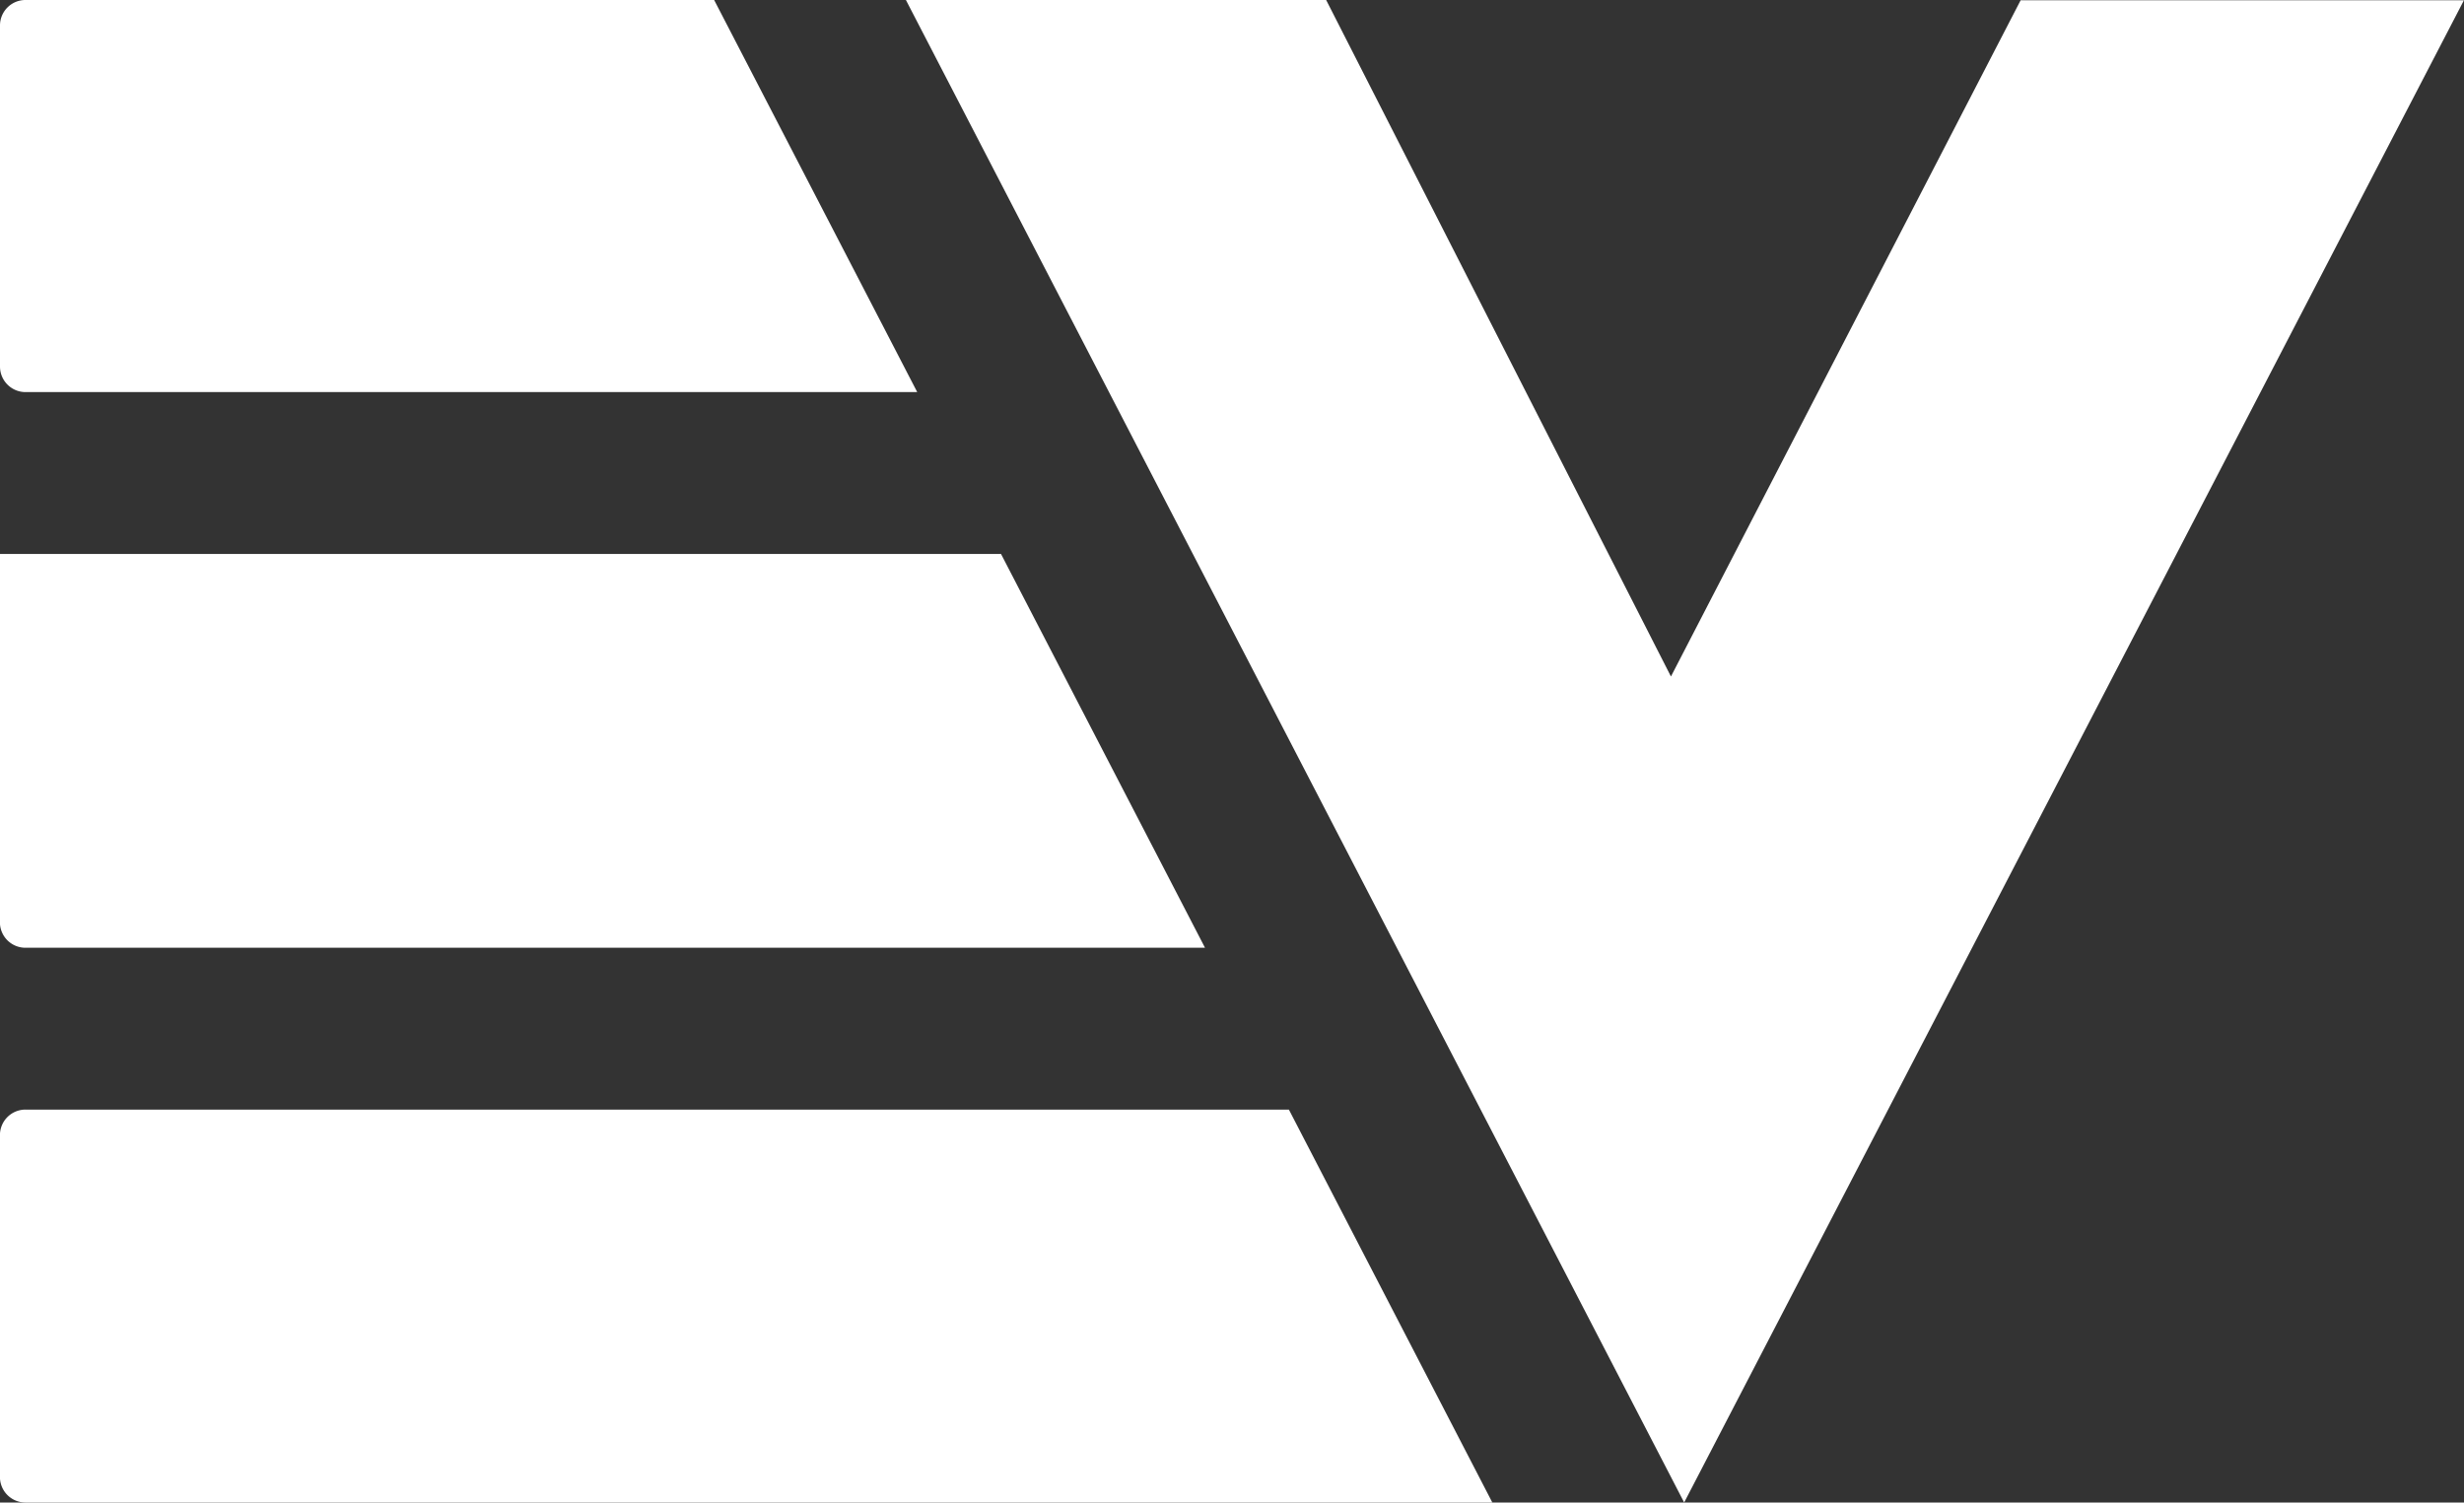
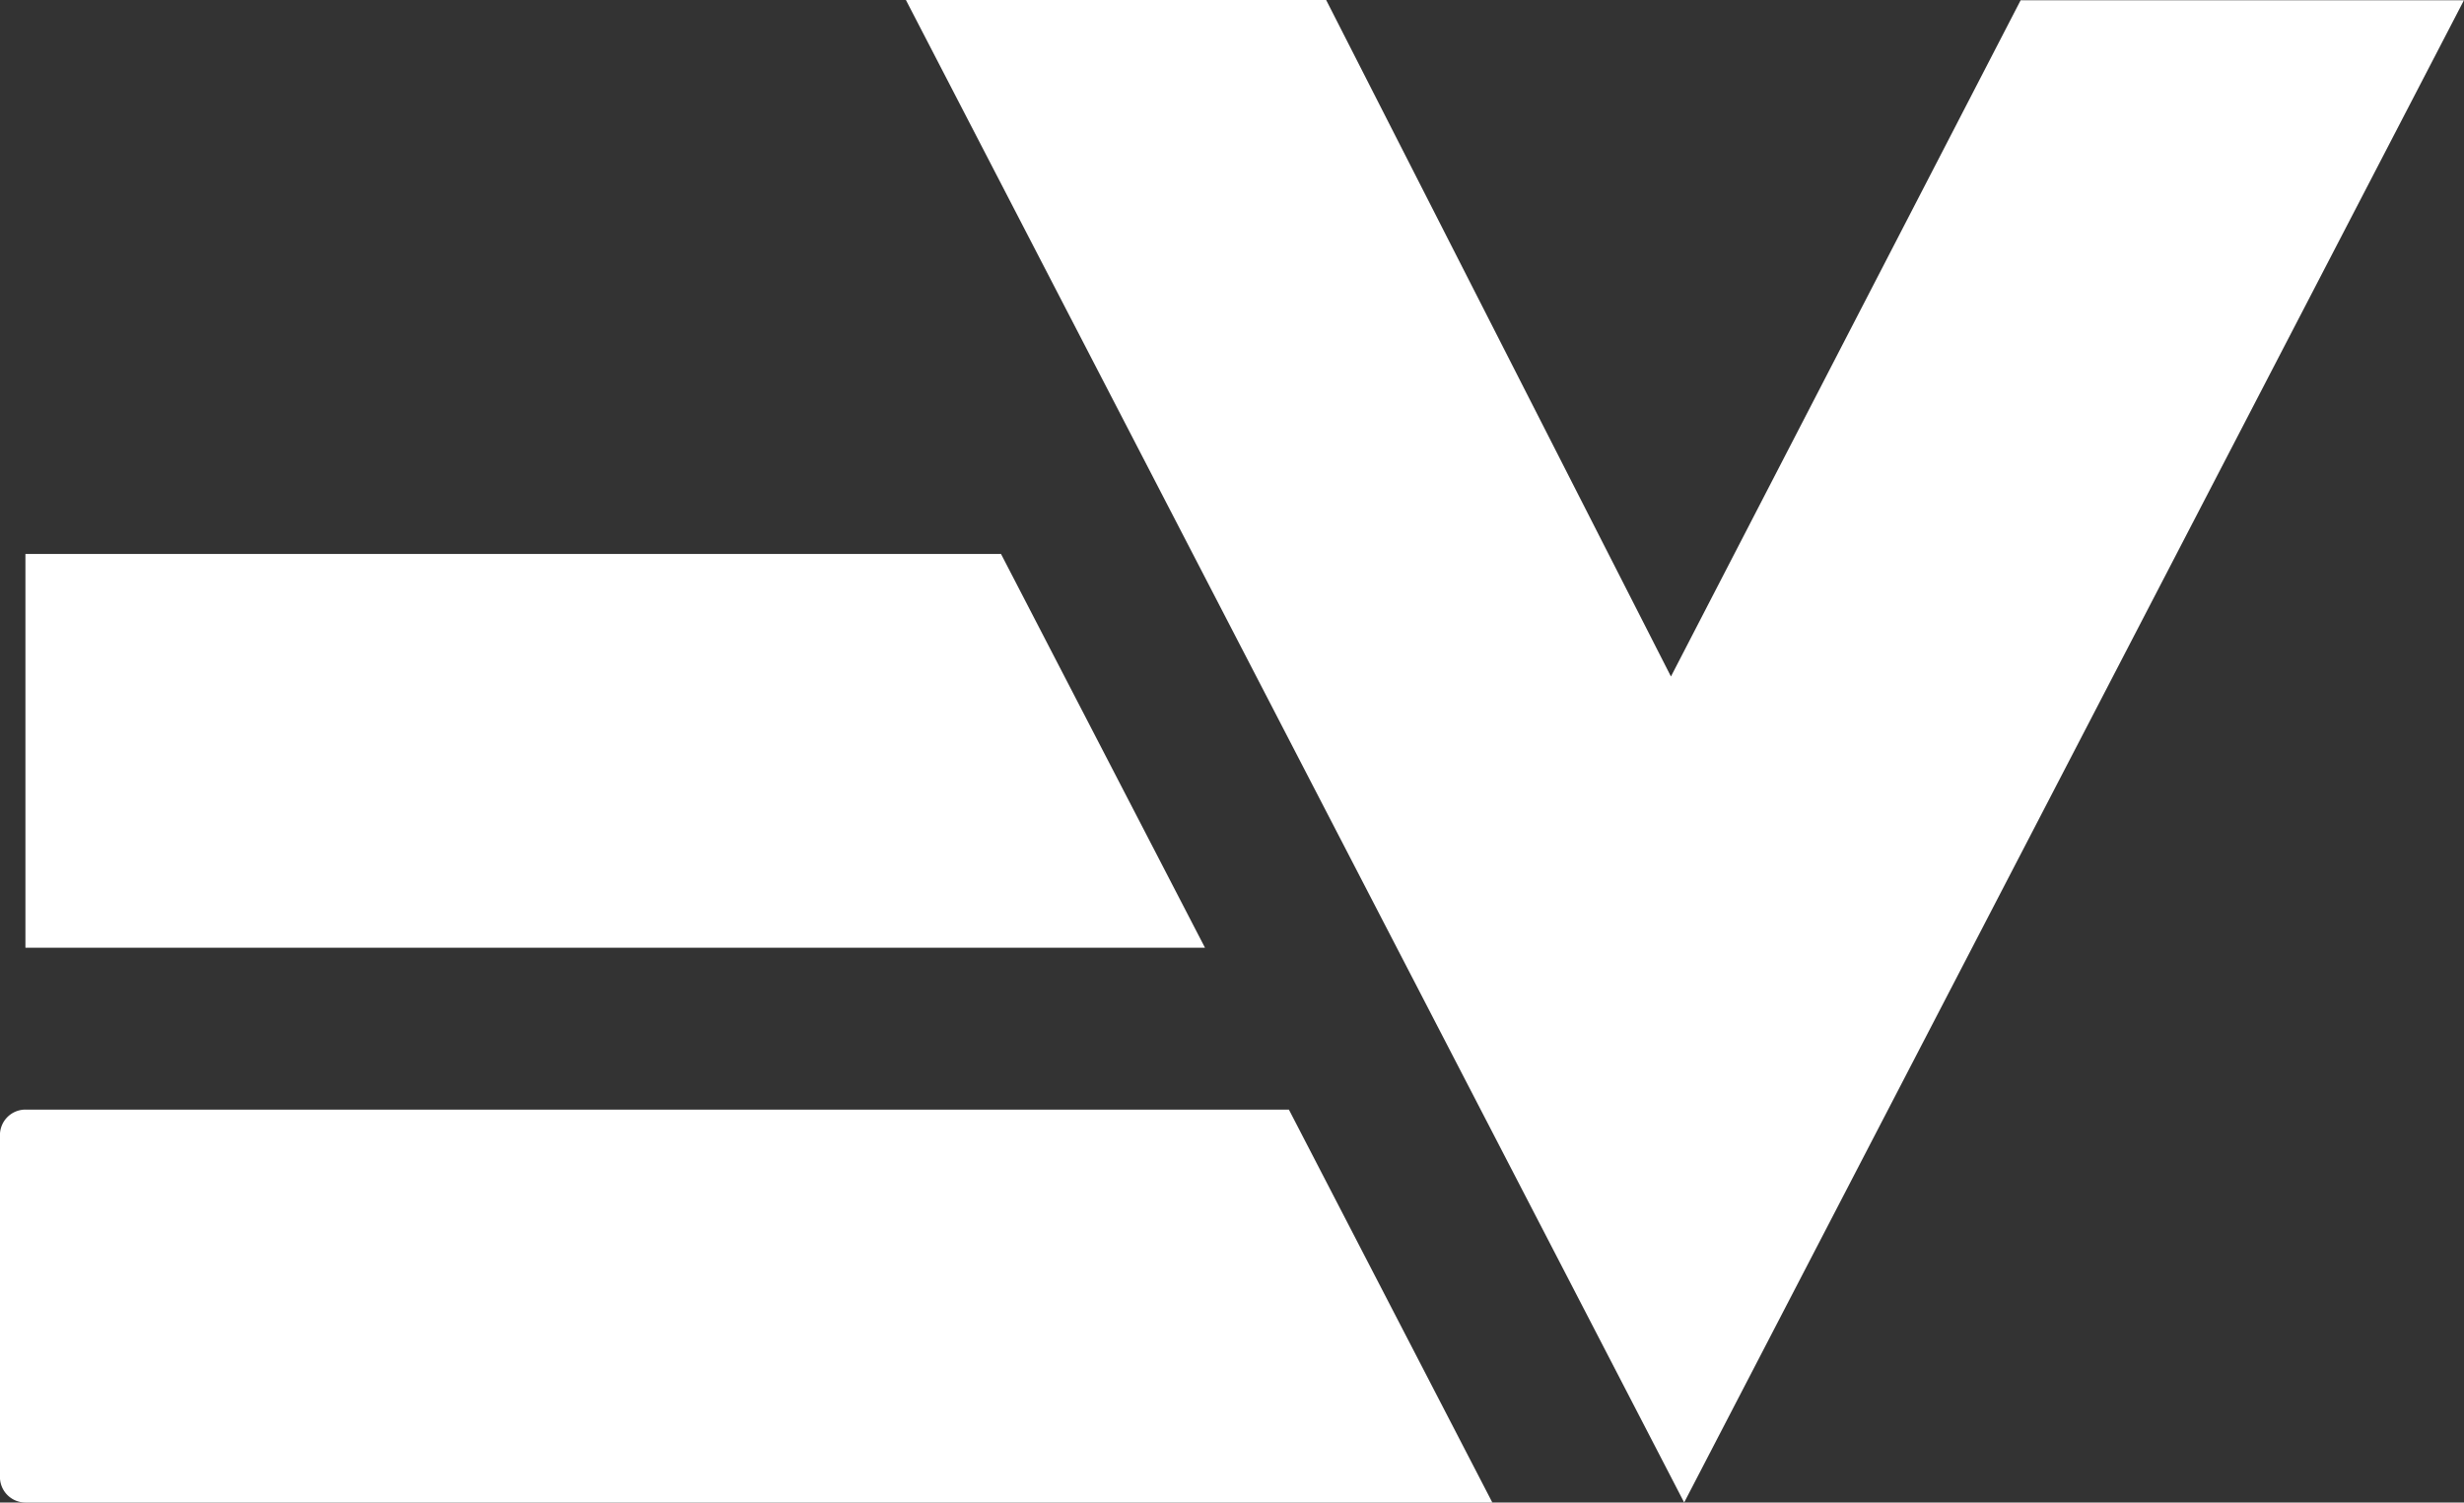
<svg xmlns="http://www.w3.org/2000/svg" id="footerLogo" width="92.64" height="56.492" viewBox="0 0 92.64 56.492">
  <rect x="0" y="0" width="92.64" height="56.492" fill="#333333" stroke="none" />
-   <path id="Path_2851" data-name="Path 2851" d="M1698.465,52.442V39.615a.957.957,0,0,1,.959-.956h25.891l7.635,14.742h-33.526A.96.96,0,0,1,1698.465,52.442Z" transform="translate(-1698.465 -38.659)" fill="#fff" />
-   <path id="Path_2852" data-name="Path 2852" d="M1698.465,44.717H1736.1l7.67,14.807h-44.349a.959.959,0,0,1-.959-.956V44.717Z" transform="translate(-1698.465 -23.89)" fill="#fff" />
+   <path id="Path_2852" data-name="Path 2852" d="M1698.465,44.717H1736.1l7.67,14.807h-44.349V44.717Z" transform="translate(-1698.465 -23.89)" fill="#fff" />
  <path id="Path_2853" data-name="Path 2853" d="M1699.424,50.794h47.5l7.649,14.773h-55.151a.959.959,0,0,1-.959-.956V51.75A.959.959,0,0,1,1699.424,50.794Z" transform="translate(-1698.465 -9.075)" fill="#fff" />
  <path id="Path_2854" data-name="Path 2854" d="M1737.133,64.094,1724.17,38.659h-15.8l29.26,56.491,29.317-56.48h-16.667Z" transform="translate(-1674.31 -38.659)" fill="#fff" />
</svg>